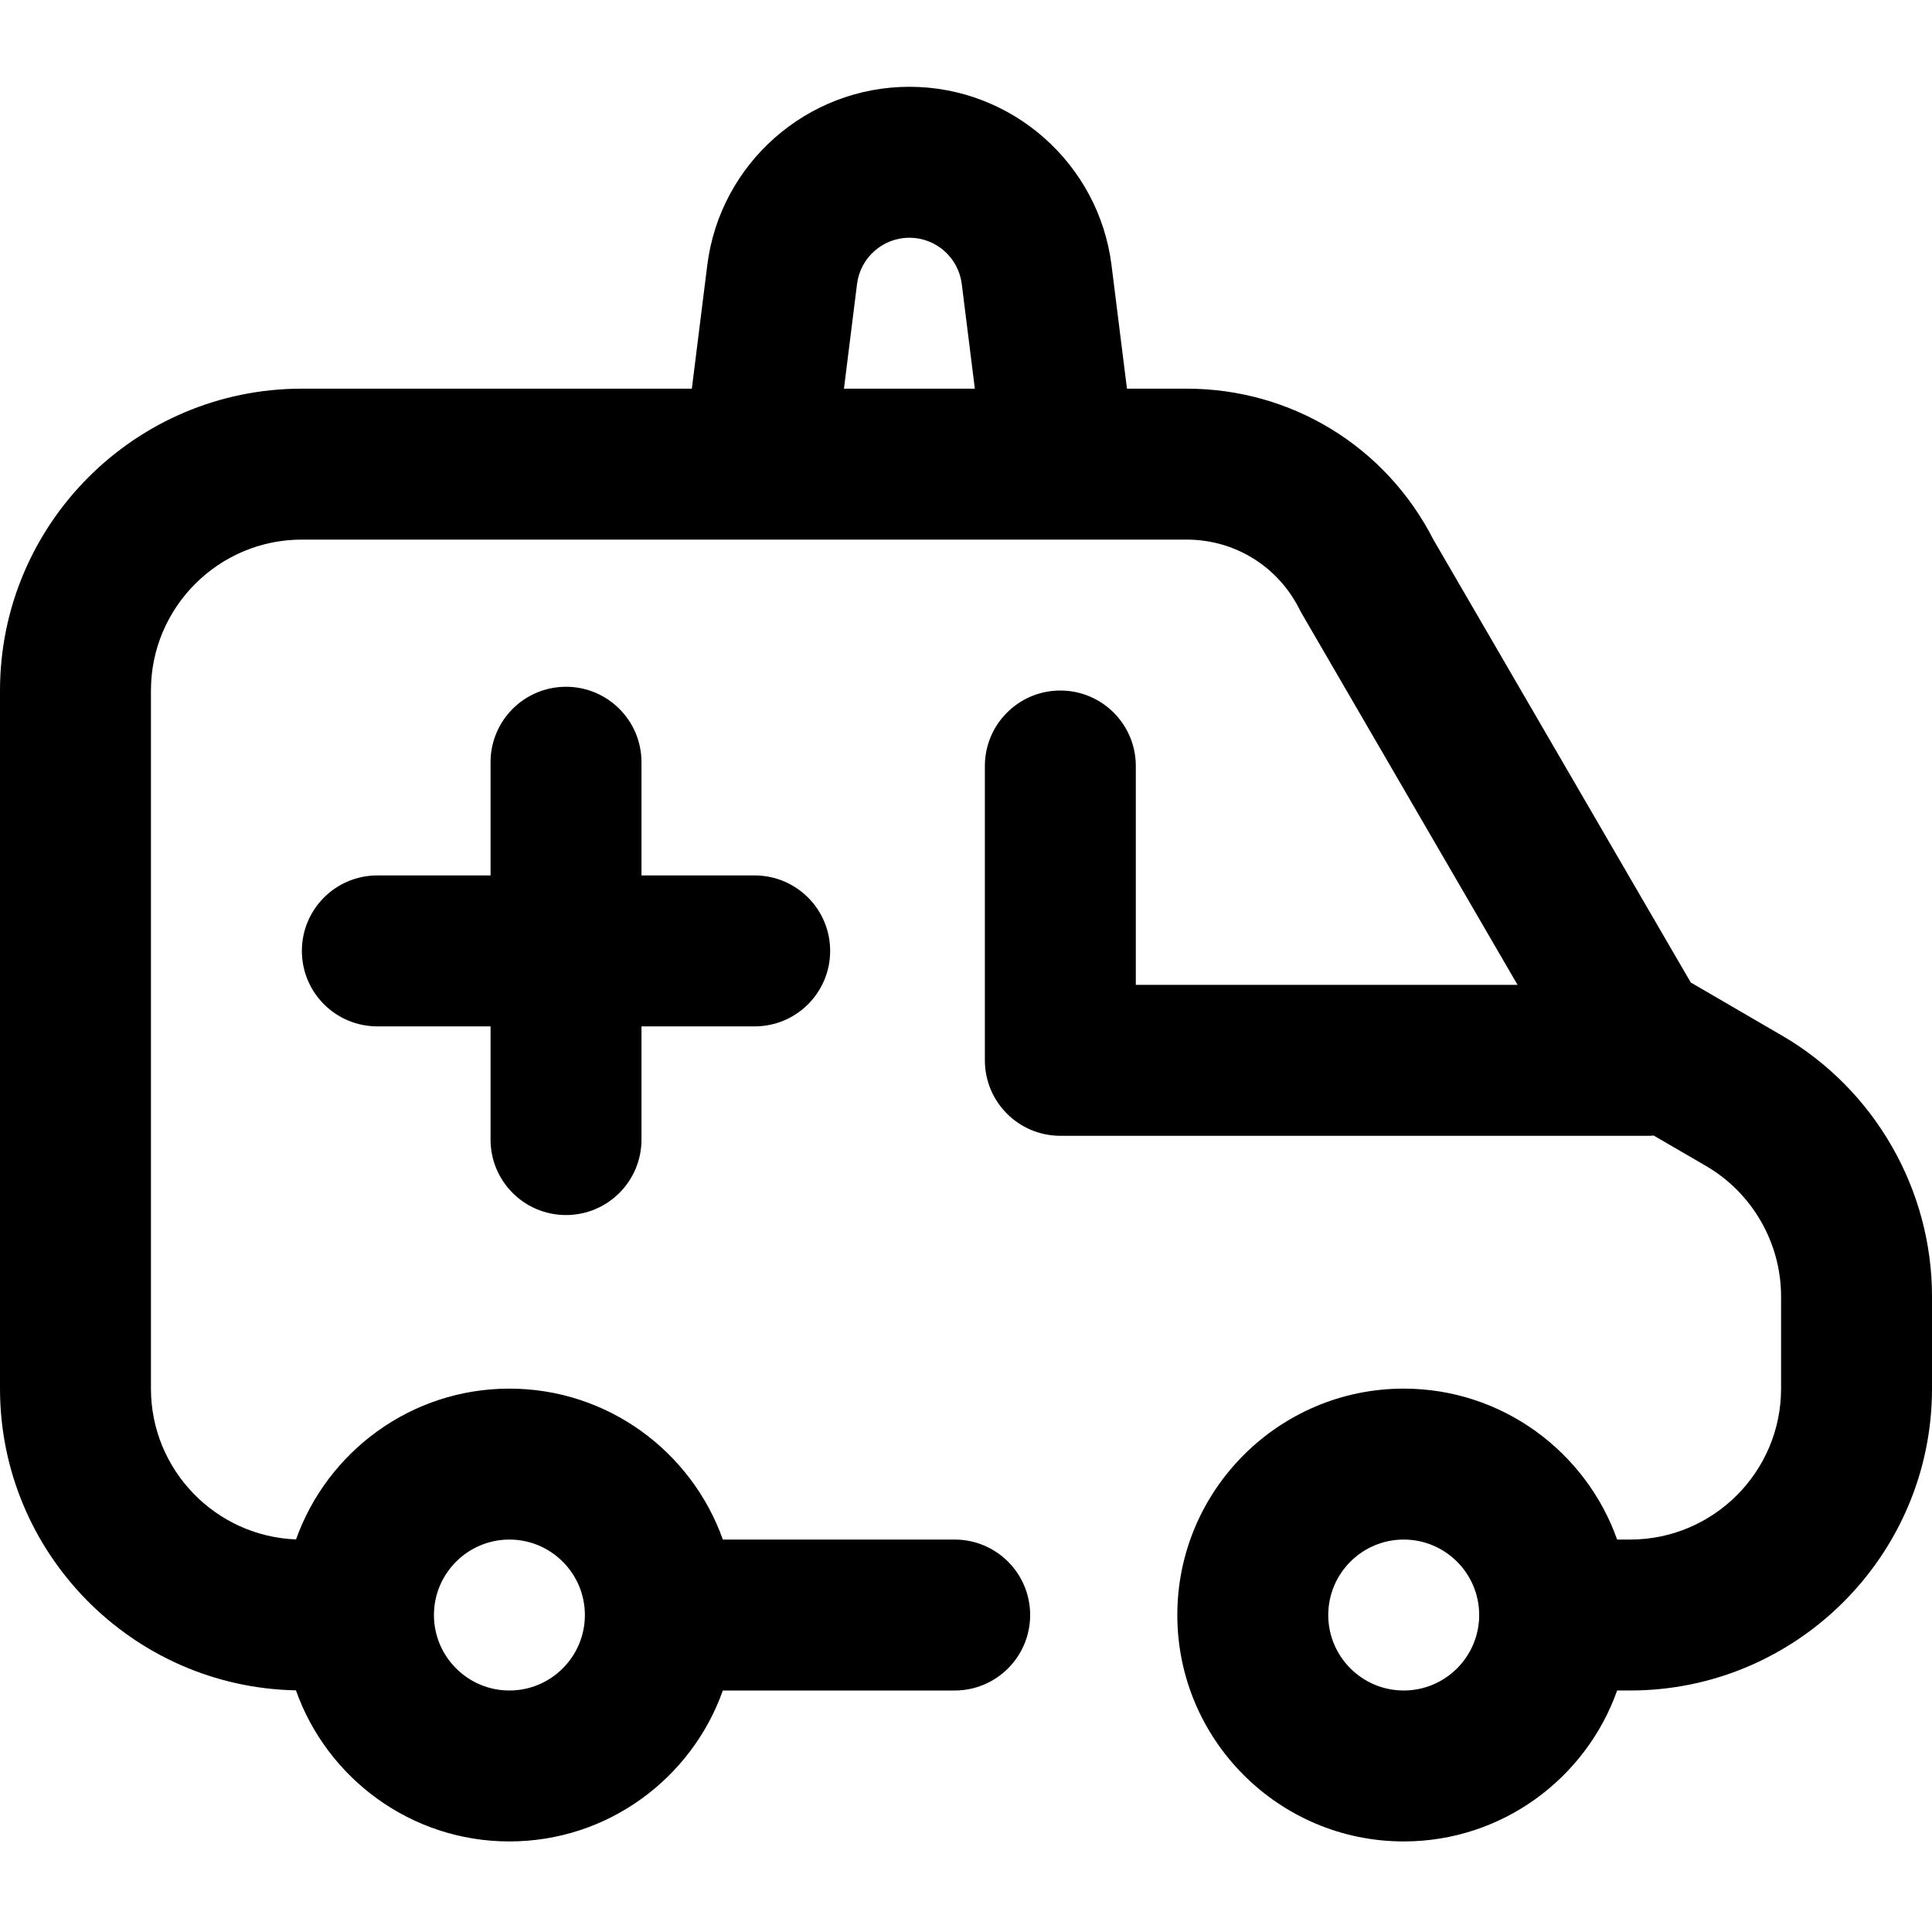
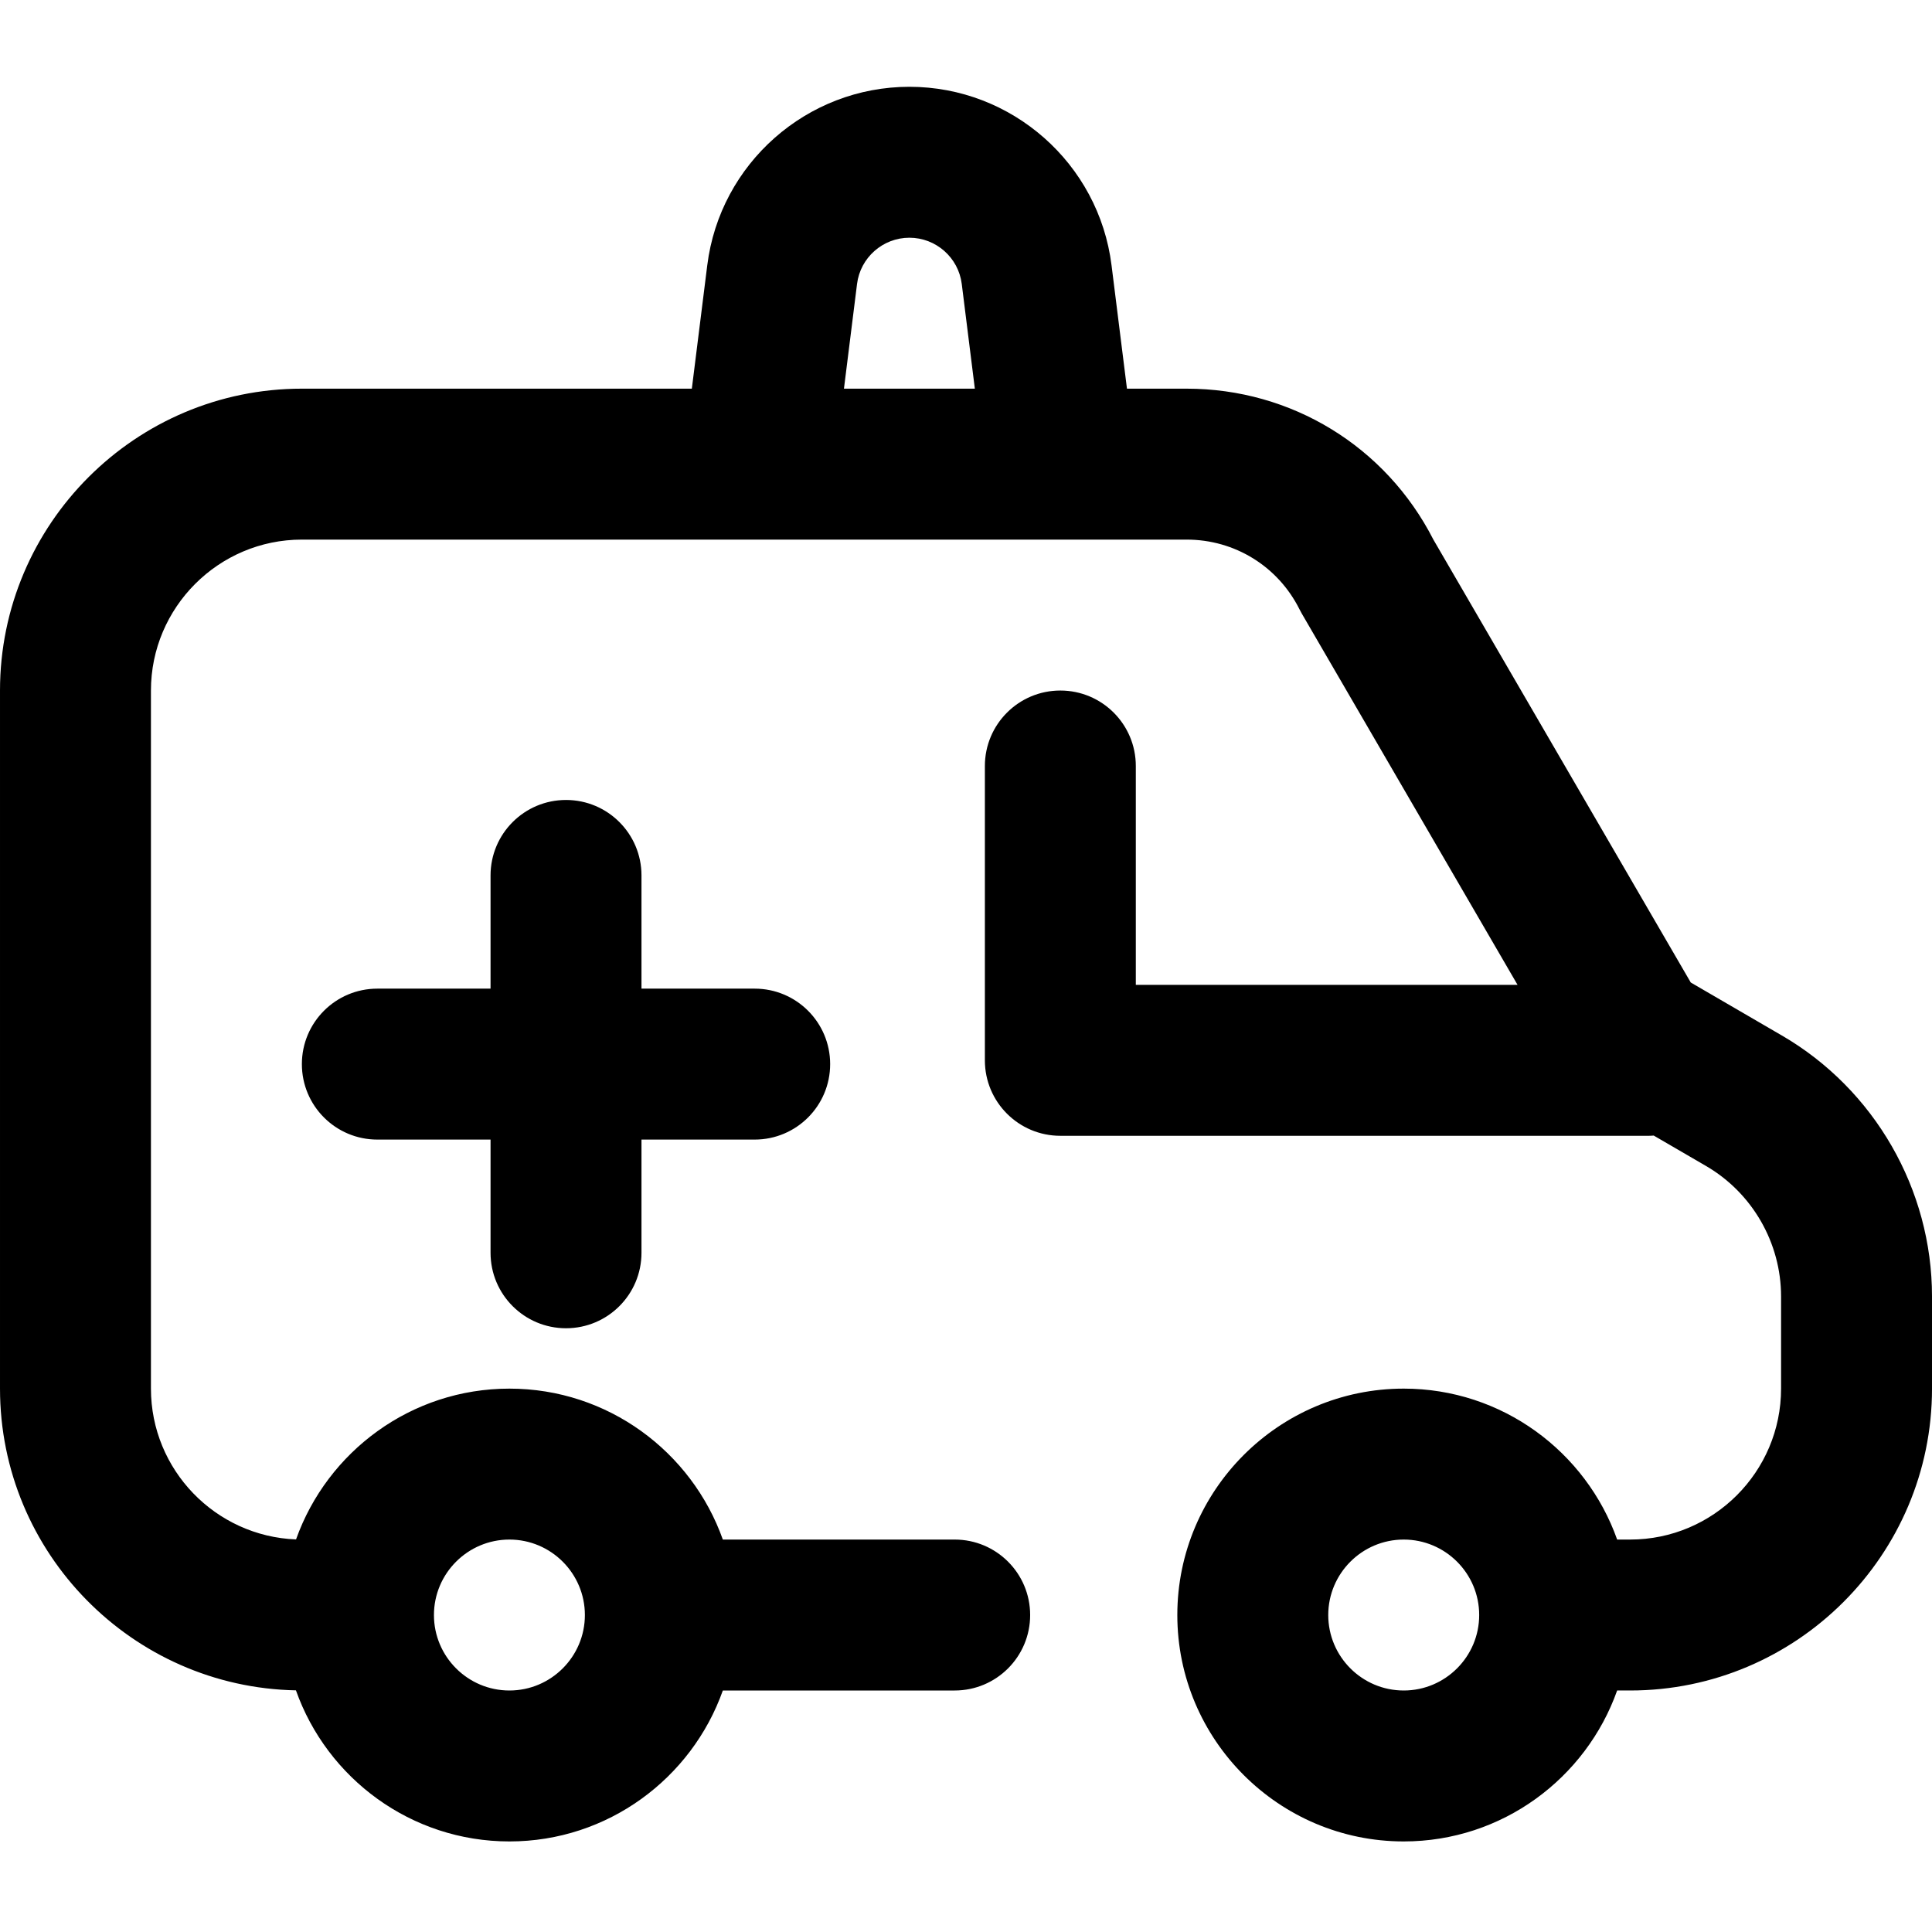
<svg xmlns="http://www.w3.org/2000/svg" viewBox="0 -23 512 512">
-   <path d="m472.219 251.422-24.152-14.051-68.211-117.379c-12.621-24.684-37.609-39.992-65.383-39.992h-15.816l-4.09-32.711c-3.371-26.961-26.398-47.289-53.566-47.289s-50.195 20.328-53.566 47.285l-4.09 32.715h-103.344c-44.113 0-80 35.887-80 80v185c0 43.586 35.039 79.117 78.426 79.961 8.246 23.297 30.488 40.039 56.574 40.039 26.074 0 48.305-16.723 56.559-40h61.441c11.047 0 20-8.953 20-20s-8.953-20-20-20h-61.441c-8.254-23.277-30.484-40-56.559-40-26.059 0-48.277 16.703-56.547 39.961-21.34-.816-38.453-18.422-38.453-39.961v-185c0-22.055 17.945-40 40-40h200.934c.012 0 .027.004.043.004.02 0 .039-.004.062-.004h33.434c12.75 0 24.207 7.082 29.91 18.484.188.375.383.742.594 1.105l57.188 98.41h-101.164v-58c0-11.047-8.953-20-20-20s-20 8.953-20 20v78c0 11.047 8.953 20 20 20h156c.422 0 .832-.035 1.25-.062l13.859 8.059c12.27 7.137 19.891 20.387 19.891 34.578v24.426c0 22.055-17.945 40-40 40h-3.441c-8.254-23.277-30.484-40-56.559-40-33.086 0-60 26.914-60 60s26.914 60 60 60c26.074 0 48.305-16.723 56.559-40h3.441c44.113 0 80-35.887 80-80v-24.426c0-28.383-15.242-54.883-39.781-69.152zm-337.219 133.578c11.027 0 20 8.973 20 20s-8.973 20-20 20-20-8.973-20-20 8.973-20 20-20zm92.125-332.754c.871-6.98 6.84-12.246 13.875-12.246s13.004 5.266 13.875 12.25l3.469 27.75h-34.688zm144.875 372.754c-11.027 0-20-8.973-20-20s8.973-20 20-20 20 8.973 20 20-8.973 20-20 20zm-242-146v-30h-30c-11.047 0-20-8.953-20-20s8.953-20 20-20h30v-30c0-11.047 8.953-20 20-20s20 8.953 20 20v30h30c11.047 0 20 8.953 20 20s-8.953 20-20 20h-30v30c0 11.047-8.953 20-20 20s-20-8.953-20-20zm0 0" />
+   <path d="m472.219 251.422-24.152-14.051-68.211-117.379c-12.621-24.684-37.609-39.992-65.383-39.992h-15.816l-4.09-32.711c-3.371-26.961-26.398-47.289-53.566-47.289s-50.195 20.328-53.566 47.285l-4.09 32.715h-103.344c-44.113 0-80 35.887-80 80v185c0 43.586 35.039 79.117 78.426 79.961 8.246 23.297 30.488 40.039 56.574 40.039 26.074 0 48.305-16.723 56.559-40h61.441c11.047 0 20-8.953 20-20s-8.953-20-20-20h-61.441c-8.254-23.277-30.484-40-56.559-40-26.059 0-48.277 16.703-56.547 39.961-21.34-.816-38.453-18.422-38.453-39.961v-185c0-22.055 17.945-40 40-40h200.934c.012 0 .027.004.043.004.02 0 .039-.004.062-.004h33.434c12.75 0 24.207 7.082 29.91 18.484.188.375.383.742.594 1.105l57.188 98.41h-101.164v-58c0-11.047-8.953-20-20-20s-20 8.953-20 20v78c0 11.047 8.953 20 20 20h156c.422 0 .832-.035 1.25-.062l13.859 8.059c12.27 7.137 19.891 20.387 19.891 34.578v24.426c0 22.055-17.945 40-40 40h-3.441c-8.254-23.277-30.484-40-56.559-40-33.086 0-60 26.914-60 60s26.914 60 60 60c26.074 0 48.305-16.723 56.559-40h3.441c44.113 0 80-35.887 80-80v-24.426c0-28.383-15.242-54.883-39.781-69.152zm-337.219 133.578c11.027 0 20 8.973 20 20s-8.973 20-20 20-20-8.973-20-20 8.973-20 20-20zm92.125-332.754c.871-6.98 6.84-12.246 13.875-12.246s13.004 5.266 13.875 12.25l3.469 27.75h-34.688zm144.875 372.754c-11.027 0-20-8.973-20-20s8.973-20 20-20 20 8.973 20 20-8.973 20-20 20zm-242-146h-30c-11.047 0-20-8.953-20-20s8.953-20 20-20h30v-30c0-11.047 8.953-20 20-20s20 8.953 20 20v30h30c11.047 0 20 8.953 20 20s-8.953 20-20 20h-30v30c0 11.047-8.953 20-20 20s-20-8.953-20-20zm0 0" />
</svg>